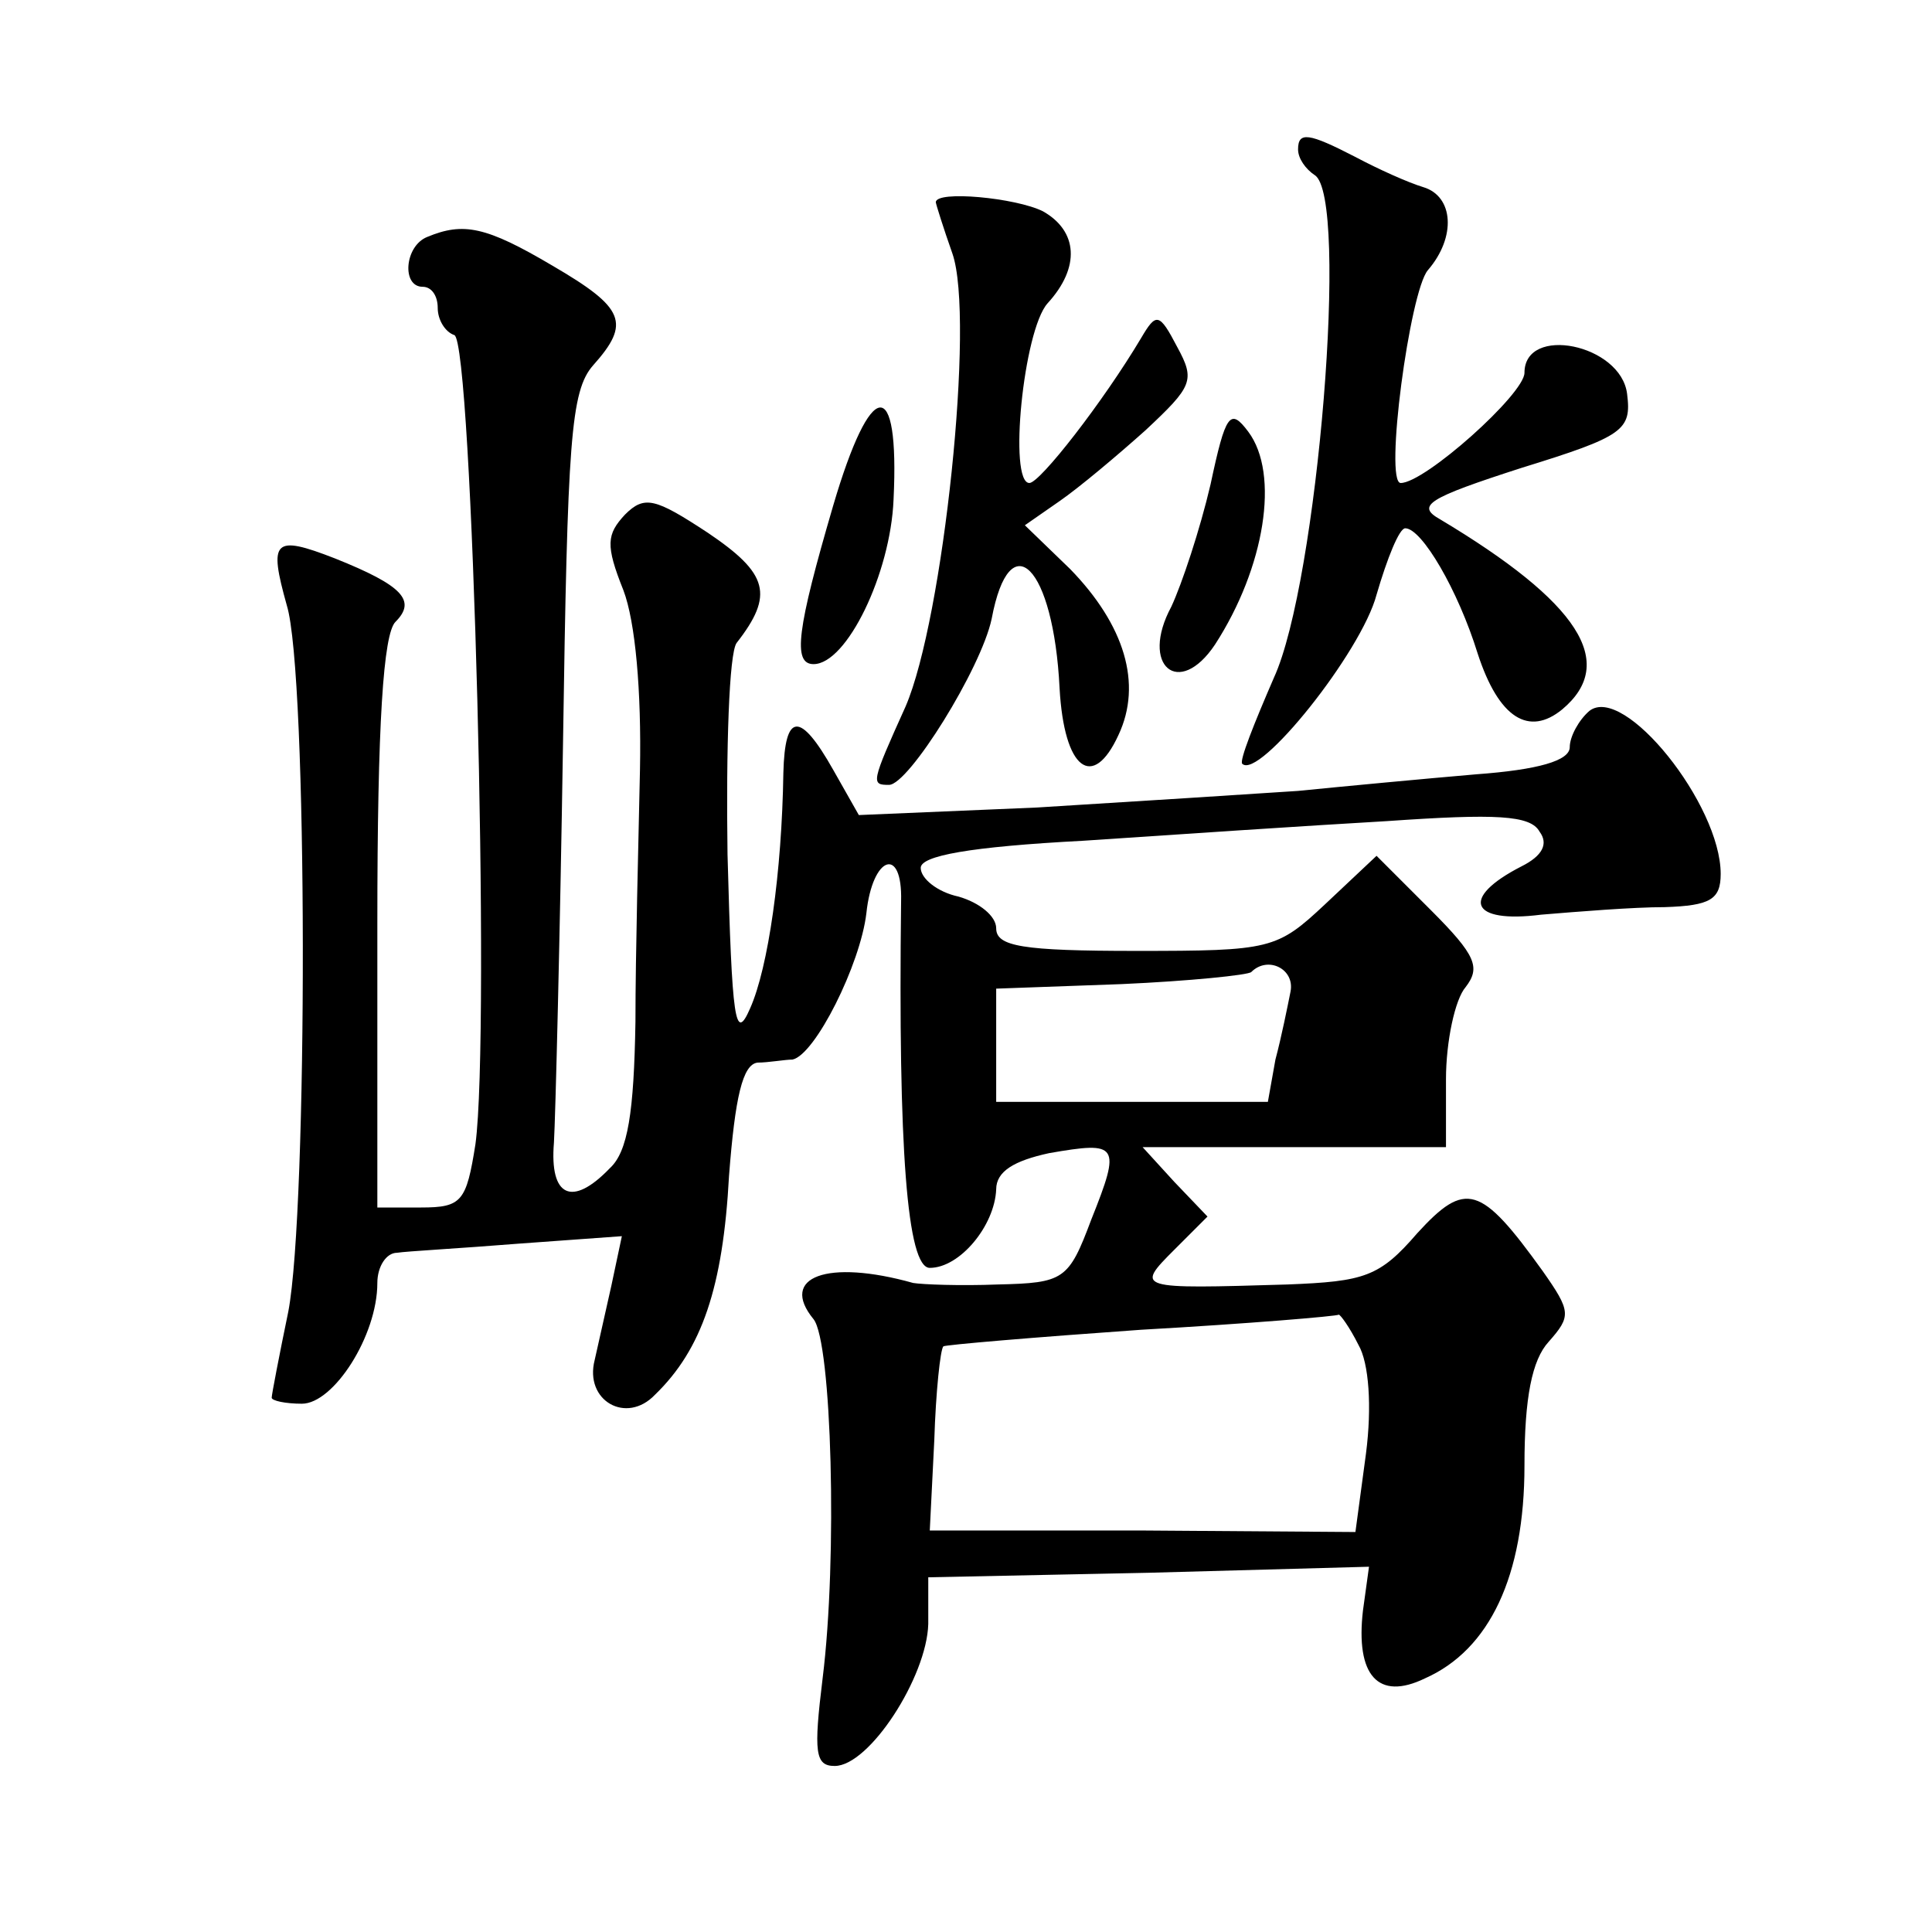
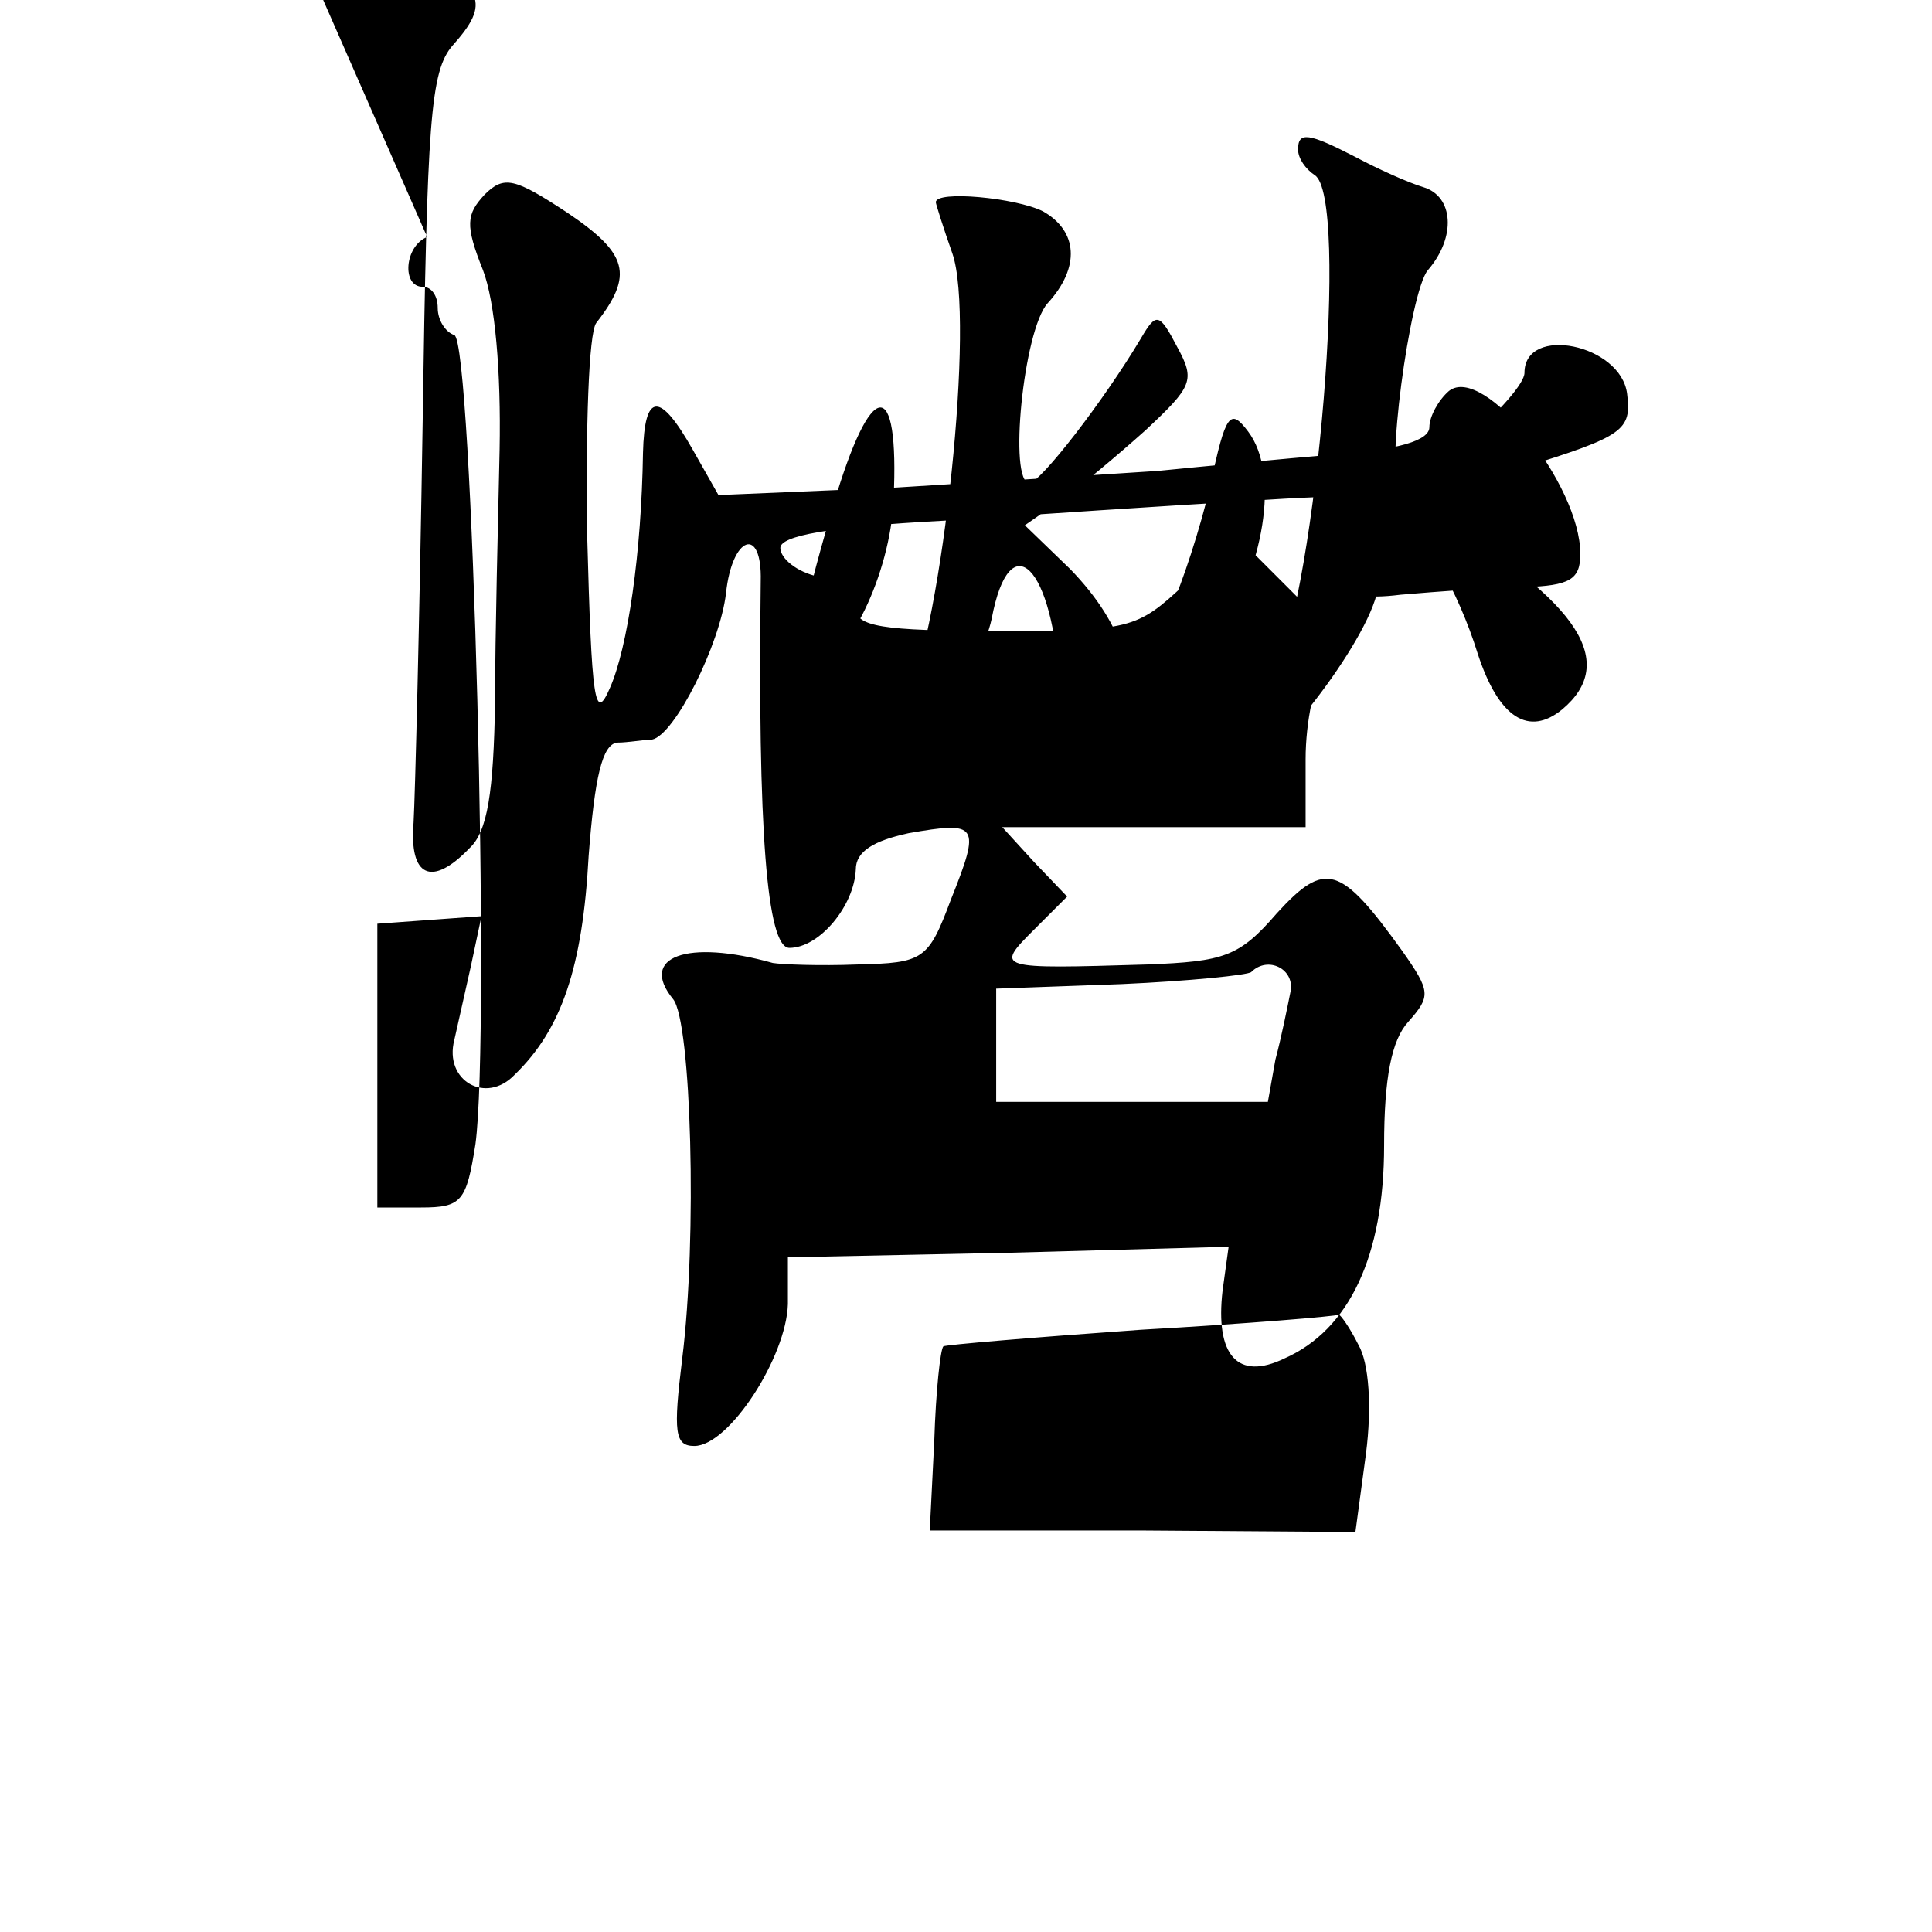
<svg xmlns="http://www.w3.org/2000/svg" version="1.0" width="128pt" height="128pt" viewBox="0 0 128 128" preserveAspectRatio="xMidYMid meet">
  <g transform="translate(0,128) scale(0.1,-0.1)" fill="#0" stroke="none">
-     <path d="M860 1181 c0 -6 5 -13 11 -17 23 -14 2 -270 -27 -333 -13 -30 -23 -55 -21 -57 11 -11 79 74 89 112 7 24 15 44 19 44 11 0 35 -41 48 -83 14 -43 34 -55 56 -37 37 31 11 71 -81 126 -16 9 -8 14 54 34 68 21 73 25 70 49 -4 33 -68 46 -68 14 0 -14 -66 -73 -82 -73 -11 0 6 127 18 141 19 22 17 49 -3 55 -10 3 -30 12 -45 20 -31 16 -38 17 -38 5z M620 1146 c0 -1 5 -17 11 -34 15 -43 -6 -242 -31 -300 -23 -51 -23 -52 -11 -52 13 0 61 77 68 110 12 64 41 35 45 -46 3 -54 22 -68 39 -31 16 34 4 73 -32 110 l-30 29 23 16 c13 9 38 30 57 47 31 29 33 33 21 55 -12 23 -14 23 -24 6 -25 -42 -67 -96 -74 -96 -14 0 -4 101 12 119 22 24 20 48 -3 61 -18 9 -71 14 -71 6z M283 1123 c-15 -6 -17 -33 -3 -33 6 0 10 -6 10 -14 0 -8 5 -16 11 -18 12 -4 24 -462 14 -536 -6 -38 -9 -42 -36 -42 l-29 0 0 188 c0 133 4 192 12 200 14 14 5 24 -40 42 -41 16 -44 12 -32 -31 14 -45 14 -400 1 -468 -6 -29 -11 -55 -11 -57 0 -2 9 -4 20 -4 21 0 50 45 50 80 0 11 6 20 13 20 6 1 43 3 80 6 l69 5 -7 -33 c-4 -18 -9 -40 -11 -49 -7 -27 21 -43 40 -23 31 30 45 71 49 145 4 52 9 74 19 75 7 0 18 2 23 2 15 3 45 63 49 97 4 38 24 45 23 8 -2 -164 4 -243 19 -243 20 0 43 28 44 52 0 12 12 19 35 24 46 8 48 6 28 -44 -15 -40 -18 -42 -62 -43 -25 -1 -50 0 -56 1 -57 16 -89 4 -66 -24 12 -15 16 -158 6 -238 -6 -49 -5 -58 8 -58 23 0 61 59 62 94 l0 31 146 3 146 4 -4 -29 c-5 -43 10 -60 41 -45 43 19 66 68 66 141 0 45 5 70 16 82 15 17 15 20 -4 47 -41 57 -51 60 -83 25 -25 -29 -35 -32 -86 -34 -100 -3 -101 -3 -75 23 l22 22 -22 23 -21 23 100 0 101 0 0 45 c0 25 6 53 13 61 10 13 7 21 -23 51 l-36 36 -34 -32 c-32 -30 -36 -31 -125 -31 -76 0 -93 3 -93 15 0 8 -11 17 -25 21 -14 3 -25 12 -25 19 0 8 32 14 108 18 59 4 149 10 201 13 72 5 95 4 101 -7 6 -8 2 -16 -12 -23 -41 -21 -34 -38 13 -32 24 2 61 5 82 5 30 1 37 5 37 22 0 46 -64 126 -87 108 -7 -6 -13 -17 -13 -24 0 -9 -21 -15 -62 -18 -35 -3 -88 -8 -118 -11 -30 -2 -108 -7 -173 -11 l-118 -5 -17 30 c-22 39 -32 38 -33 -2 -1 -66 -10 -129 -22 -156 -10 -23 -12 -9 -15 102 -1 70 1 133 6 140 25 32 21 46 -19 73 -35 23 -42 25 -55 12 -12 -13 -13 -20 -1 -50 8 -21 12 -67 11 -119 -1 -47 -3 -122 -3 -167 -1 -60 -5 -86 -17 -97 -25 -26 -40 -19 -37 17 1 17 4 136 6 264 3 201 5 234 20 251 25 28 21 38 -27 66 -44 26 -59 29 -83 19z m572 -500 c-2 -10 -6 -30 -10 -45 l-5 -28 -90 0 -90 0 0 38 0 37 83 3 c45 2 84 6 86 8 11 11 29 2 26 -13z m45 -234 c7 -12 9 -41 5 -72 l-7 -52 -141 1 -141 0 3 60 c1 32 4 60 6 62 1 1 60 6 131 11 71 4 130 9 131 10 1 0 7 -8 13 -20z M552 945 c-24 -82 -27 -105 -13 -105 22 0 51 60 53 109 4 83 -15 81 -40 -4z M802 959 c-7 -30 -19 -66 -26 -81 -21 -39 5 -61 29 -25 33 51 43 113 22 141 -12 16 -15 12 -25 -35z" />
+     <path d="M860 1181 c0 -6 5 -13 11 -17 23 -14 2 -270 -27 -333 -13 -30 -23 -55 -21 -57 11 -11 79 74 89 112 7 24 15 44 19 44 11 0 35 -41 48 -83 14 -43 34 -55 56 -37 37 31 11 71 -81 126 -16 9 -8 14 54 34 68 21 73 25 70 49 -4 33 -68 46 -68 14 0 -14 -66 -73 -82 -73 -11 0 6 127 18 141 19 22 17 49 -3 55 -10 3 -30 12 -45 20 -31 16 -38 17 -38 5z M620 1146 c0 -1 5 -17 11 -34 15 -43 -6 -242 -31 -300 -23 -51 -23 -52 -11 -52 13 0 61 77 68 110 12 64 41 35 45 -46 3 -54 22 -68 39 -31 16 34 4 73 -32 110 l-30 29 23 16 c13 9 38 30 57 47 31 29 33 33 21 55 -12 23 -14 23 -24 6 -25 -42 -67 -96 -74 -96 -14 0 -4 101 12 119 22 24 20 48 -3 61 -18 9 -71 14 -71 6z M283 1123 c-15 -6 -17 -33 -3 -33 6 0 10 -6 10 -14 0 -8 5 -16 11 -18 12 -4 24 -462 14 -536 -6 -38 -9 -42 -36 -42 l-29 0 0 188 l69 5 -7 -33 c-4 -18 -9 -40 -11 -49 -7 -27 21 -43 40 -23 31 30 45 71 49 145 4 52 9 74 19 75 7 0 18 2 23 2 15 3 45 63 49 97 4 38 24 45 23 8 -2 -164 4 -243 19 -243 20 0 43 28 44 52 0 12 12 19 35 24 46 8 48 6 28 -44 -15 -40 -18 -42 -62 -43 -25 -1 -50 0 -56 1 -57 16 -89 4 -66 -24 12 -15 16 -158 6 -238 -6 -49 -5 -58 8 -58 23 0 61 59 62 94 l0 31 146 3 146 4 -4 -29 c-5 -43 10 -60 41 -45 43 19 66 68 66 141 0 45 5 70 16 82 15 17 15 20 -4 47 -41 57 -51 60 -83 25 -25 -29 -35 -32 -86 -34 -100 -3 -101 -3 -75 23 l22 22 -22 23 -21 23 100 0 101 0 0 45 c0 25 6 53 13 61 10 13 7 21 -23 51 l-36 36 -34 -32 c-32 -30 -36 -31 -125 -31 -76 0 -93 3 -93 15 0 8 -11 17 -25 21 -14 3 -25 12 -25 19 0 8 32 14 108 18 59 4 149 10 201 13 72 5 95 4 101 -7 6 -8 2 -16 -12 -23 -41 -21 -34 -38 13 -32 24 2 61 5 82 5 30 1 37 5 37 22 0 46 -64 126 -87 108 -7 -6 -13 -17 -13 -24 0 -9 -21 -15 -62 -18 -35 -3 -88 -8 -118 -11 -30 -2 -108 -7 -173 -11 l-118 -5 -17 30 c-22 39 -32 38 -33 -2 -1 -66 -10 -129 -22 -156 -10 -23 -12 -9 -15 102 -1 70 1 133 6 140 25 32 21 46 -19 73 -35 23 -42 25 -55 12 -12 -13 -13 -20 -1 -50 8 -21 12 -67 11 -119 -1 -47 -3 -122 -3 -167 -1 -60 -5 -86 -17 -97 -25 -26 -40 -19 -37 17 1 17 4 136 6 264 3 201 5 234 20 251 25 28 21 38 -27 66 -44 26 -59 29 -83 19z m572 -500 c-2 -10 -6 -30 -10 -45 l-5 -28 -90 0 -90 0 0 38 0 37 83 3 c45 2 84 6 86 8 11 11 29 2 26 -13z m45 -234 c7 -12 9 -41 5 -72 l-7 -52 -141 1 -141 0 3 60 c1 32 4 60 6 62 1 1 60 6 131 11 71 4 130 9 131 10 1 0 7 -8 13 -20z M552 945 c-24 -82 -27 -105 -13 -105 22 0 51 60 53 109 4 83 -15 81 -40 -4z M802 959 c-7 -30 -19 -66 -26 -81 -21 -39 5 -61 29 -25 33 51 43 113 22 141 -12 16 -15 12 -25 -35z" />
  </g>
</svg>